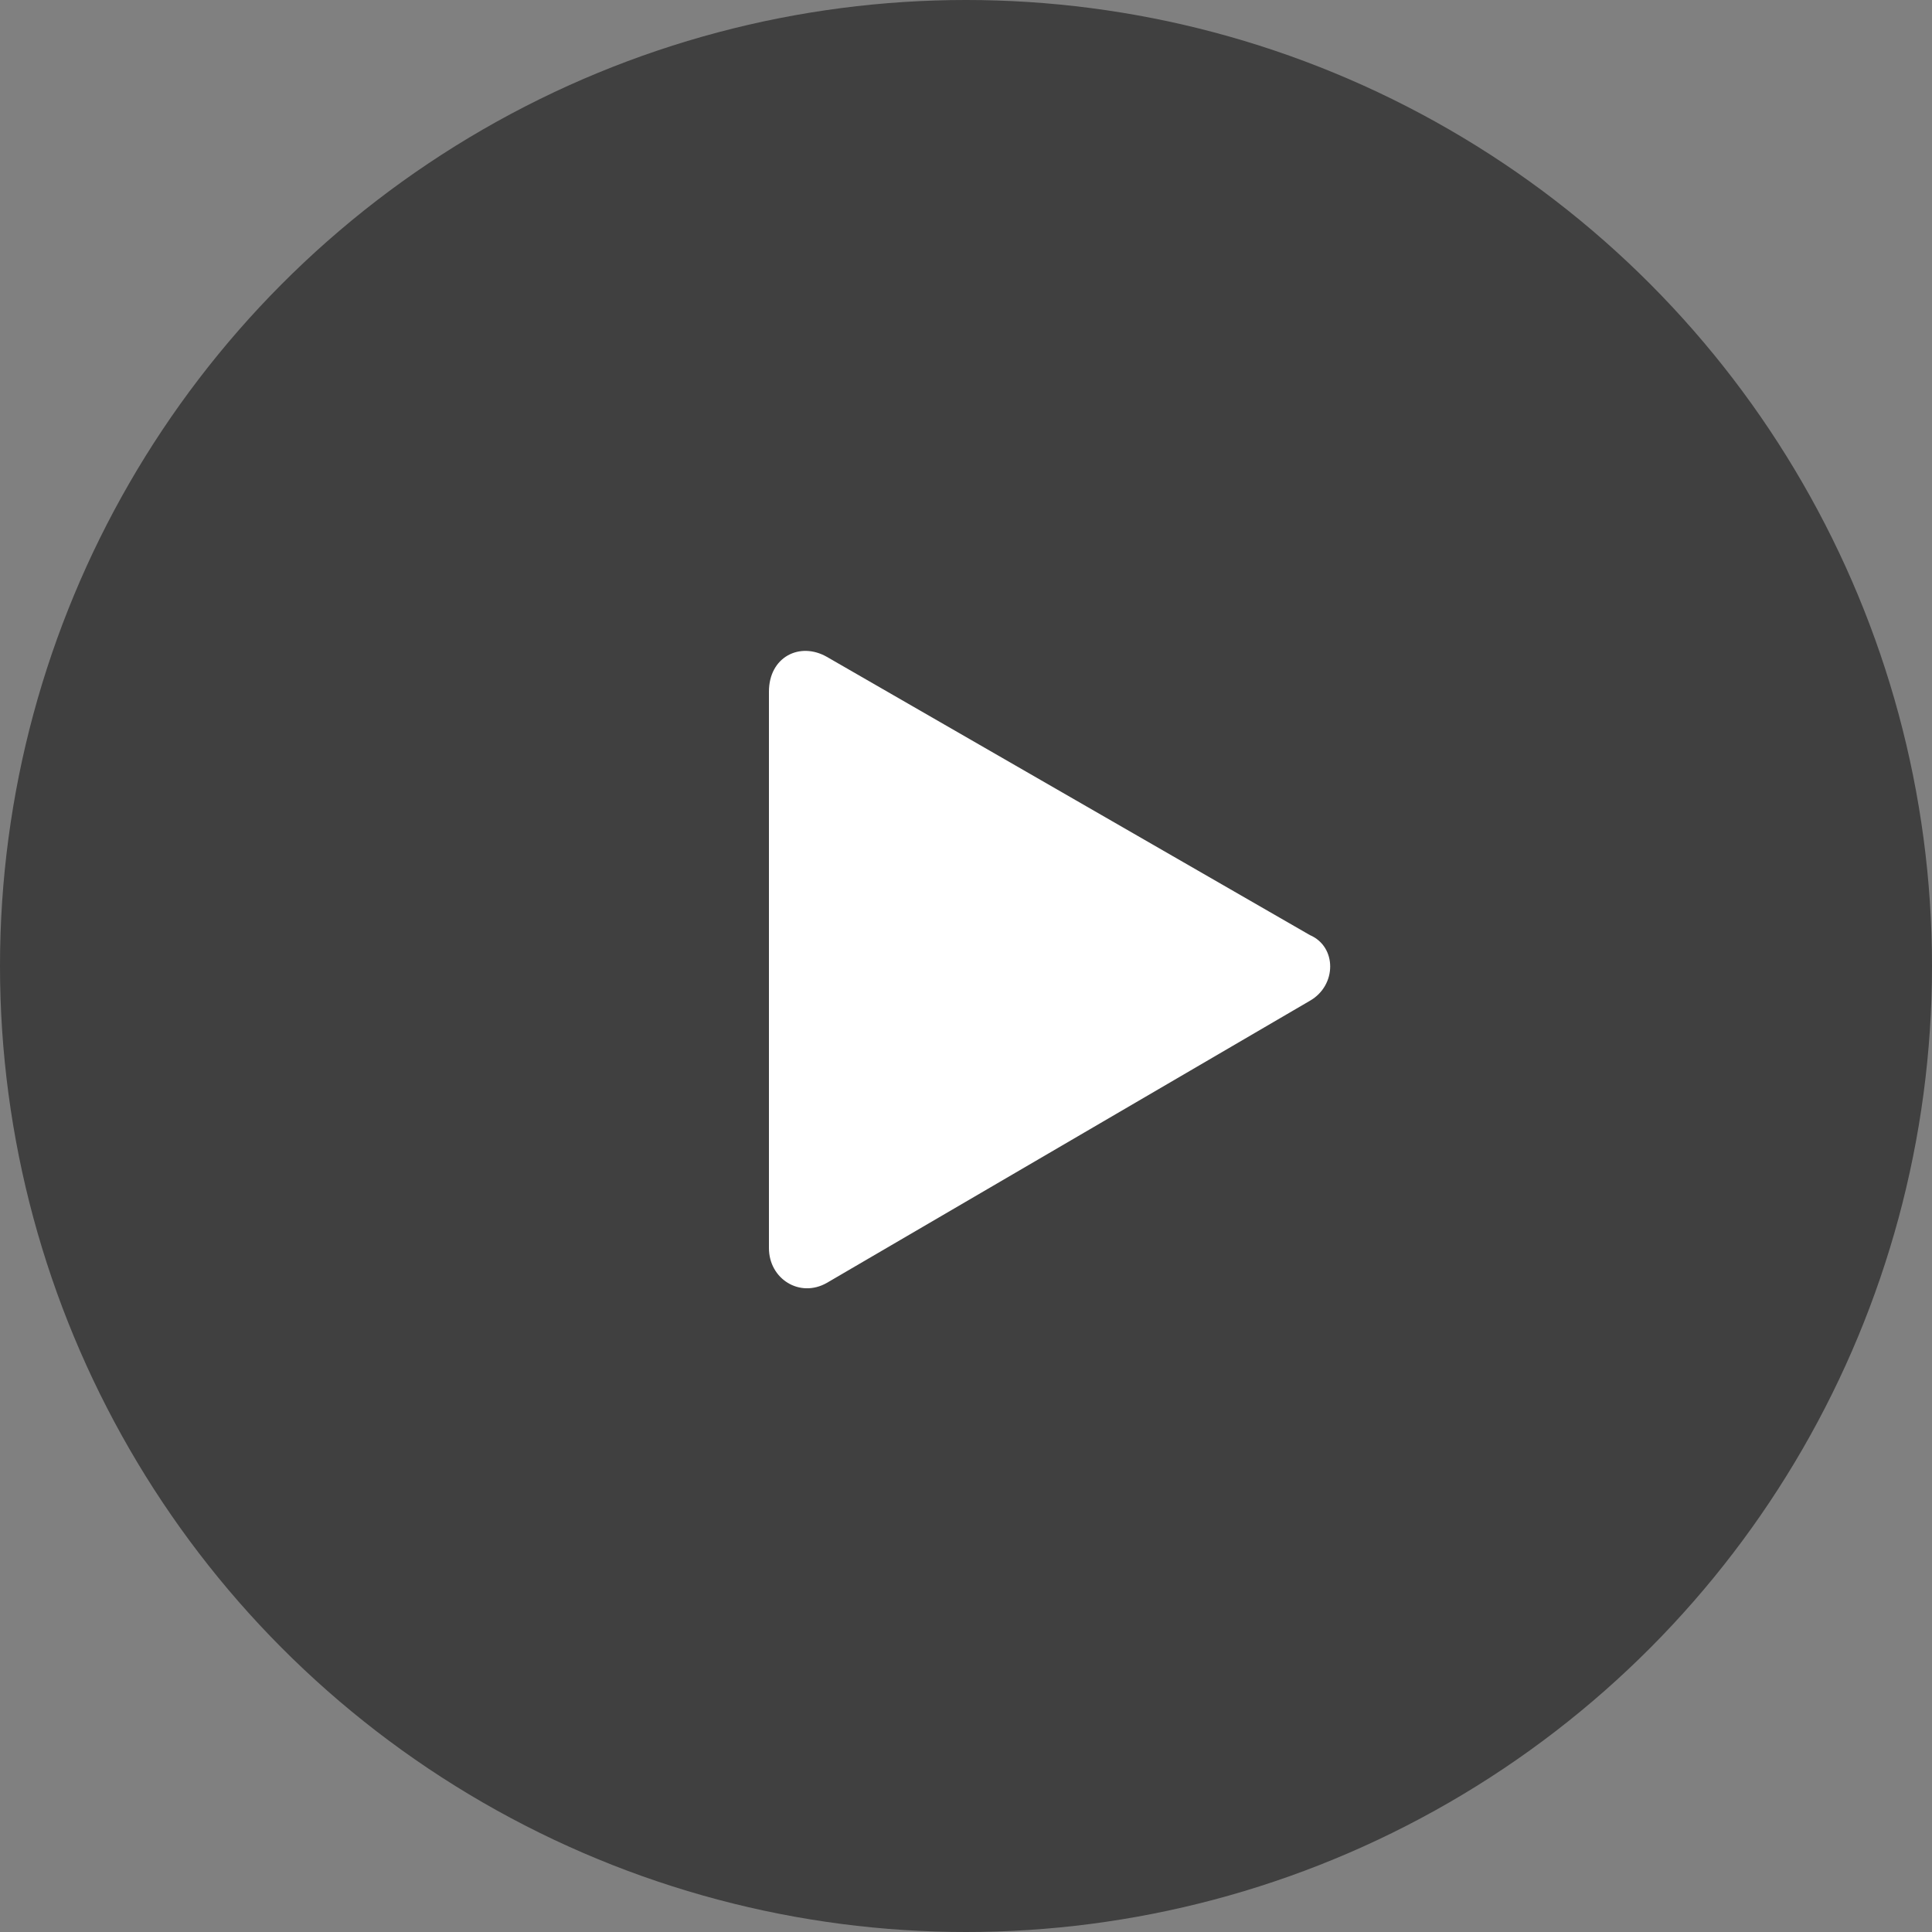
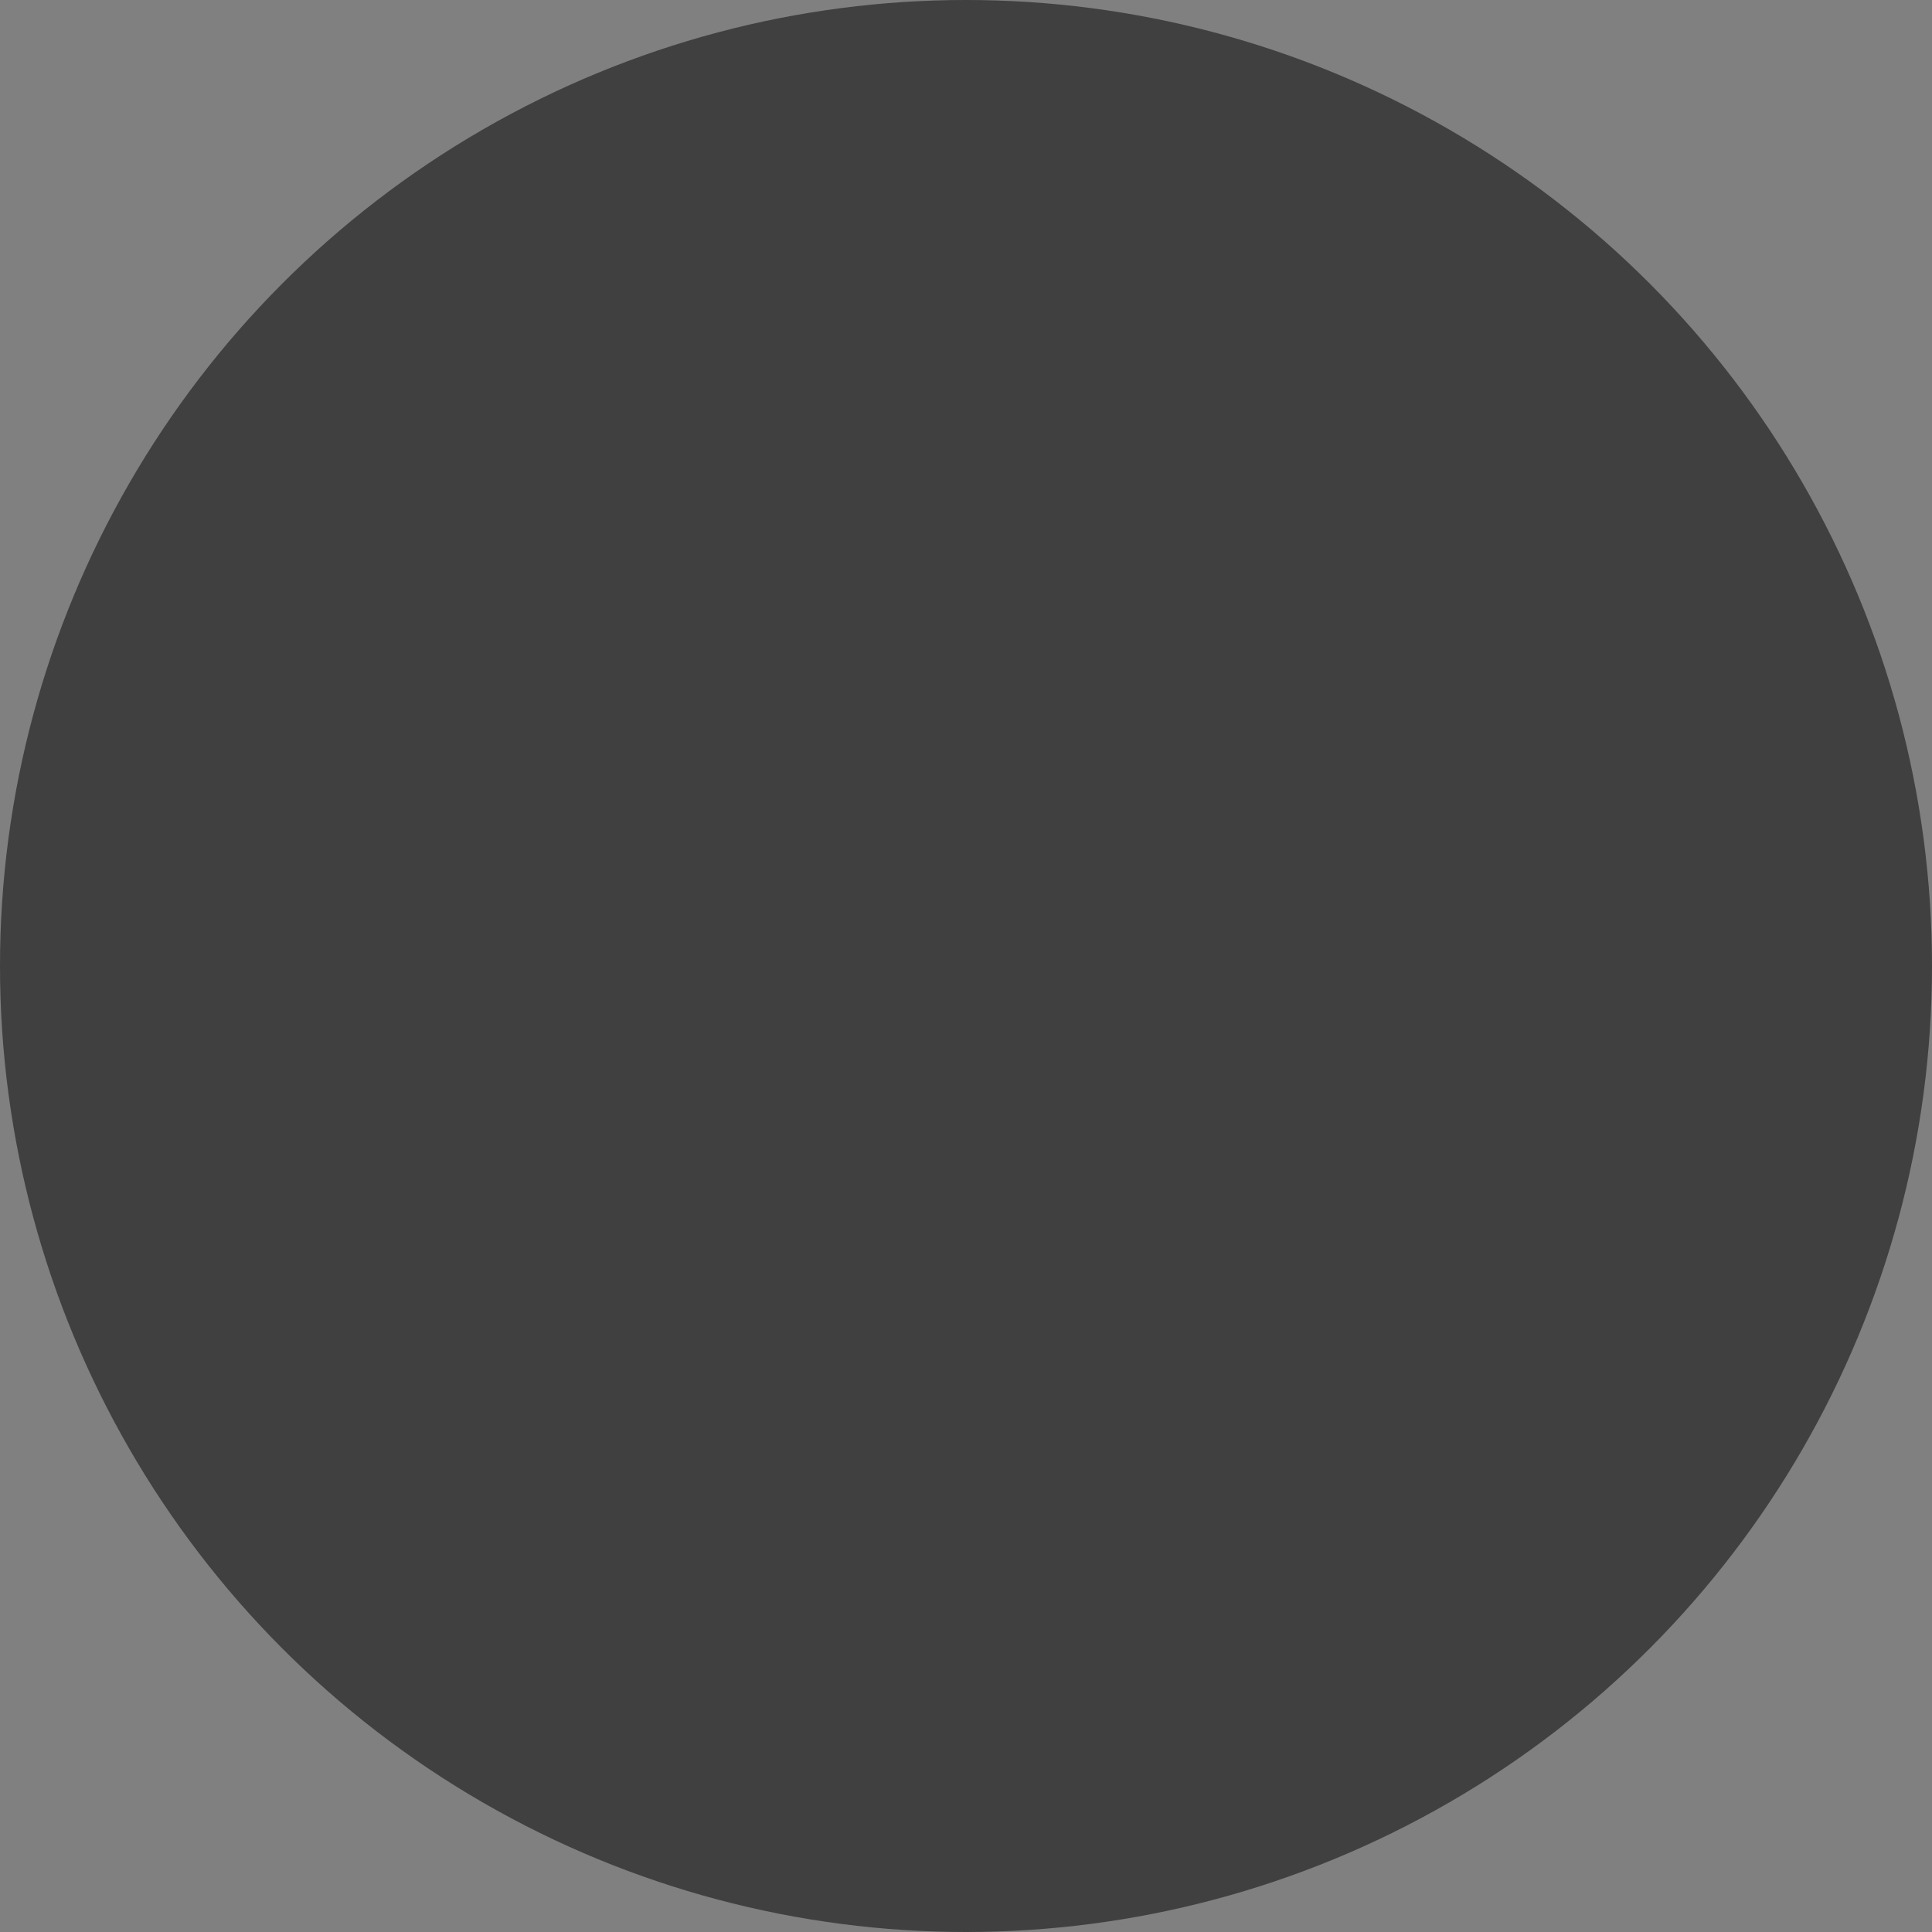
<svg xmlns="http://www.w3.org/2000/svg" id="Layer_1" version="1.1" viewBox="0 0 50 50">
  <rect x="0" y="0" width="50" height="50" fill="#808080" stroke="none" />
  <defs>
    <style>
      .st0 {
        fill: #fff;
      }

      .st1 {
        opacity: .5;
      }
    </style>
  </defs>
  <circle class="st1" cx="25" cy="25" r="25" />
-   <path class="st0" d="M19.9,17.8v14.5c0,.8.8,1.3,1.5.9l12.5-7.3c.7-.4.7-1.4,0-1.7l-12.5-7.2c-.7-.4-1.5,0-1.5.9Z" />
</svg>